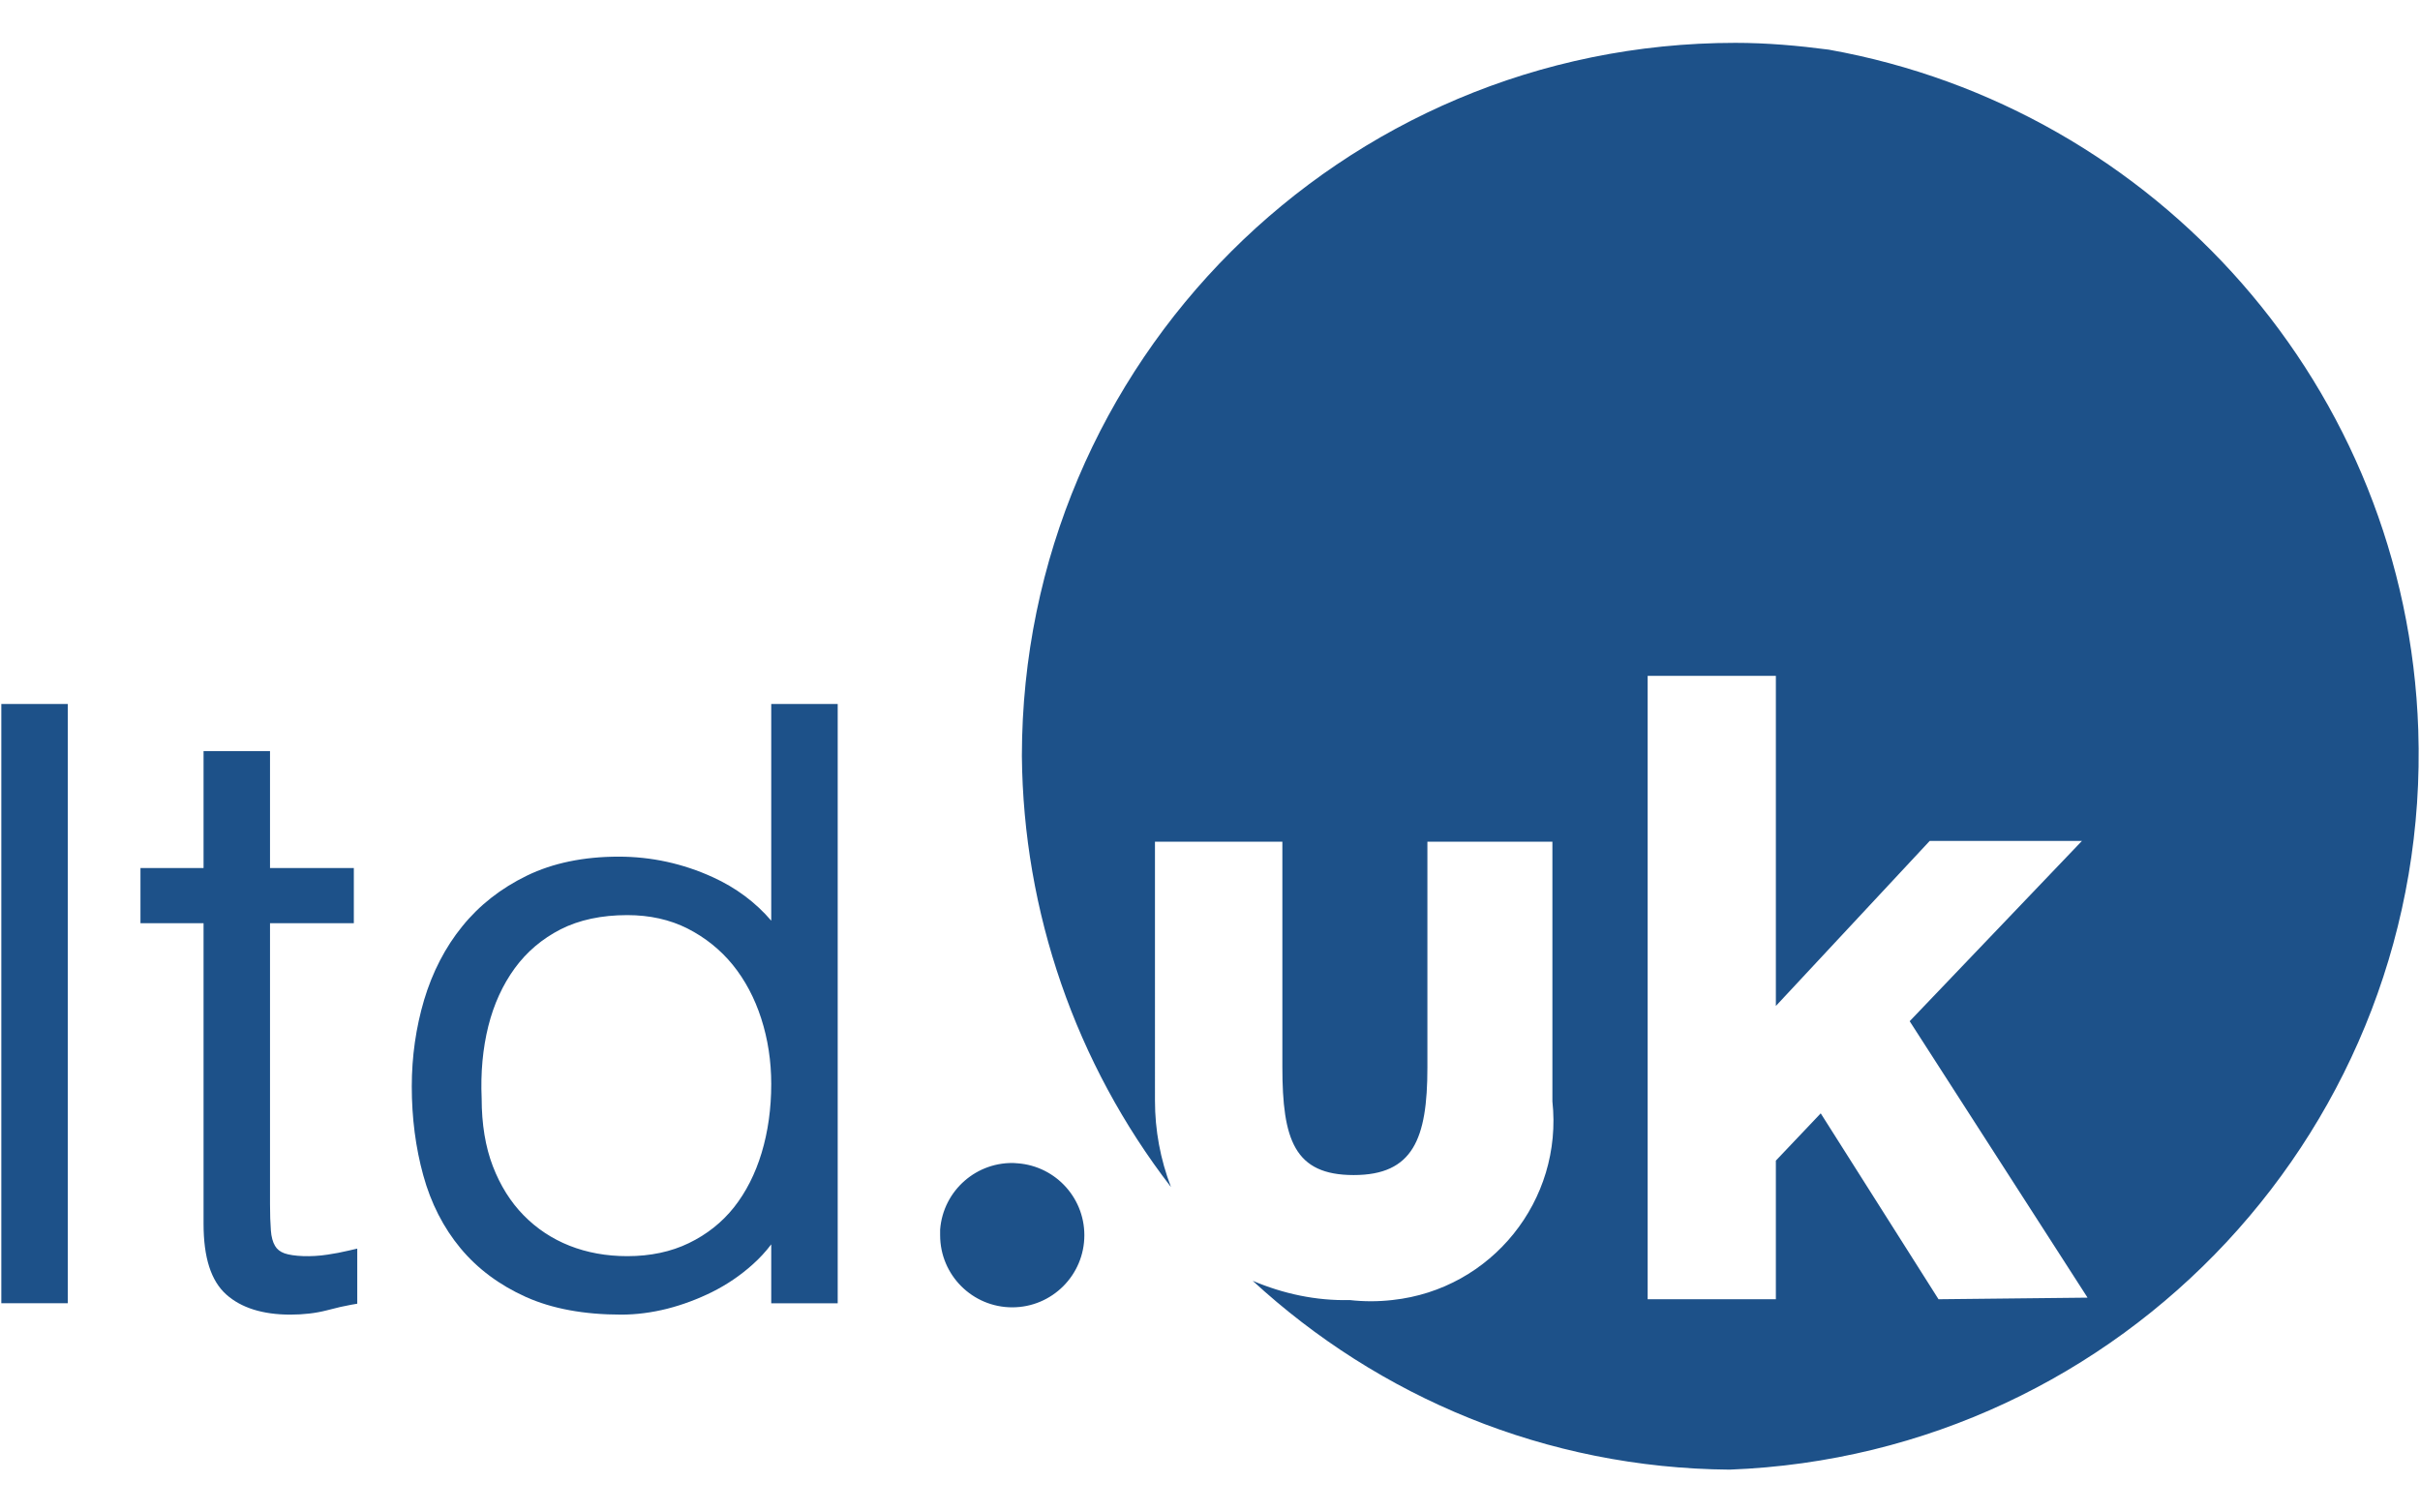
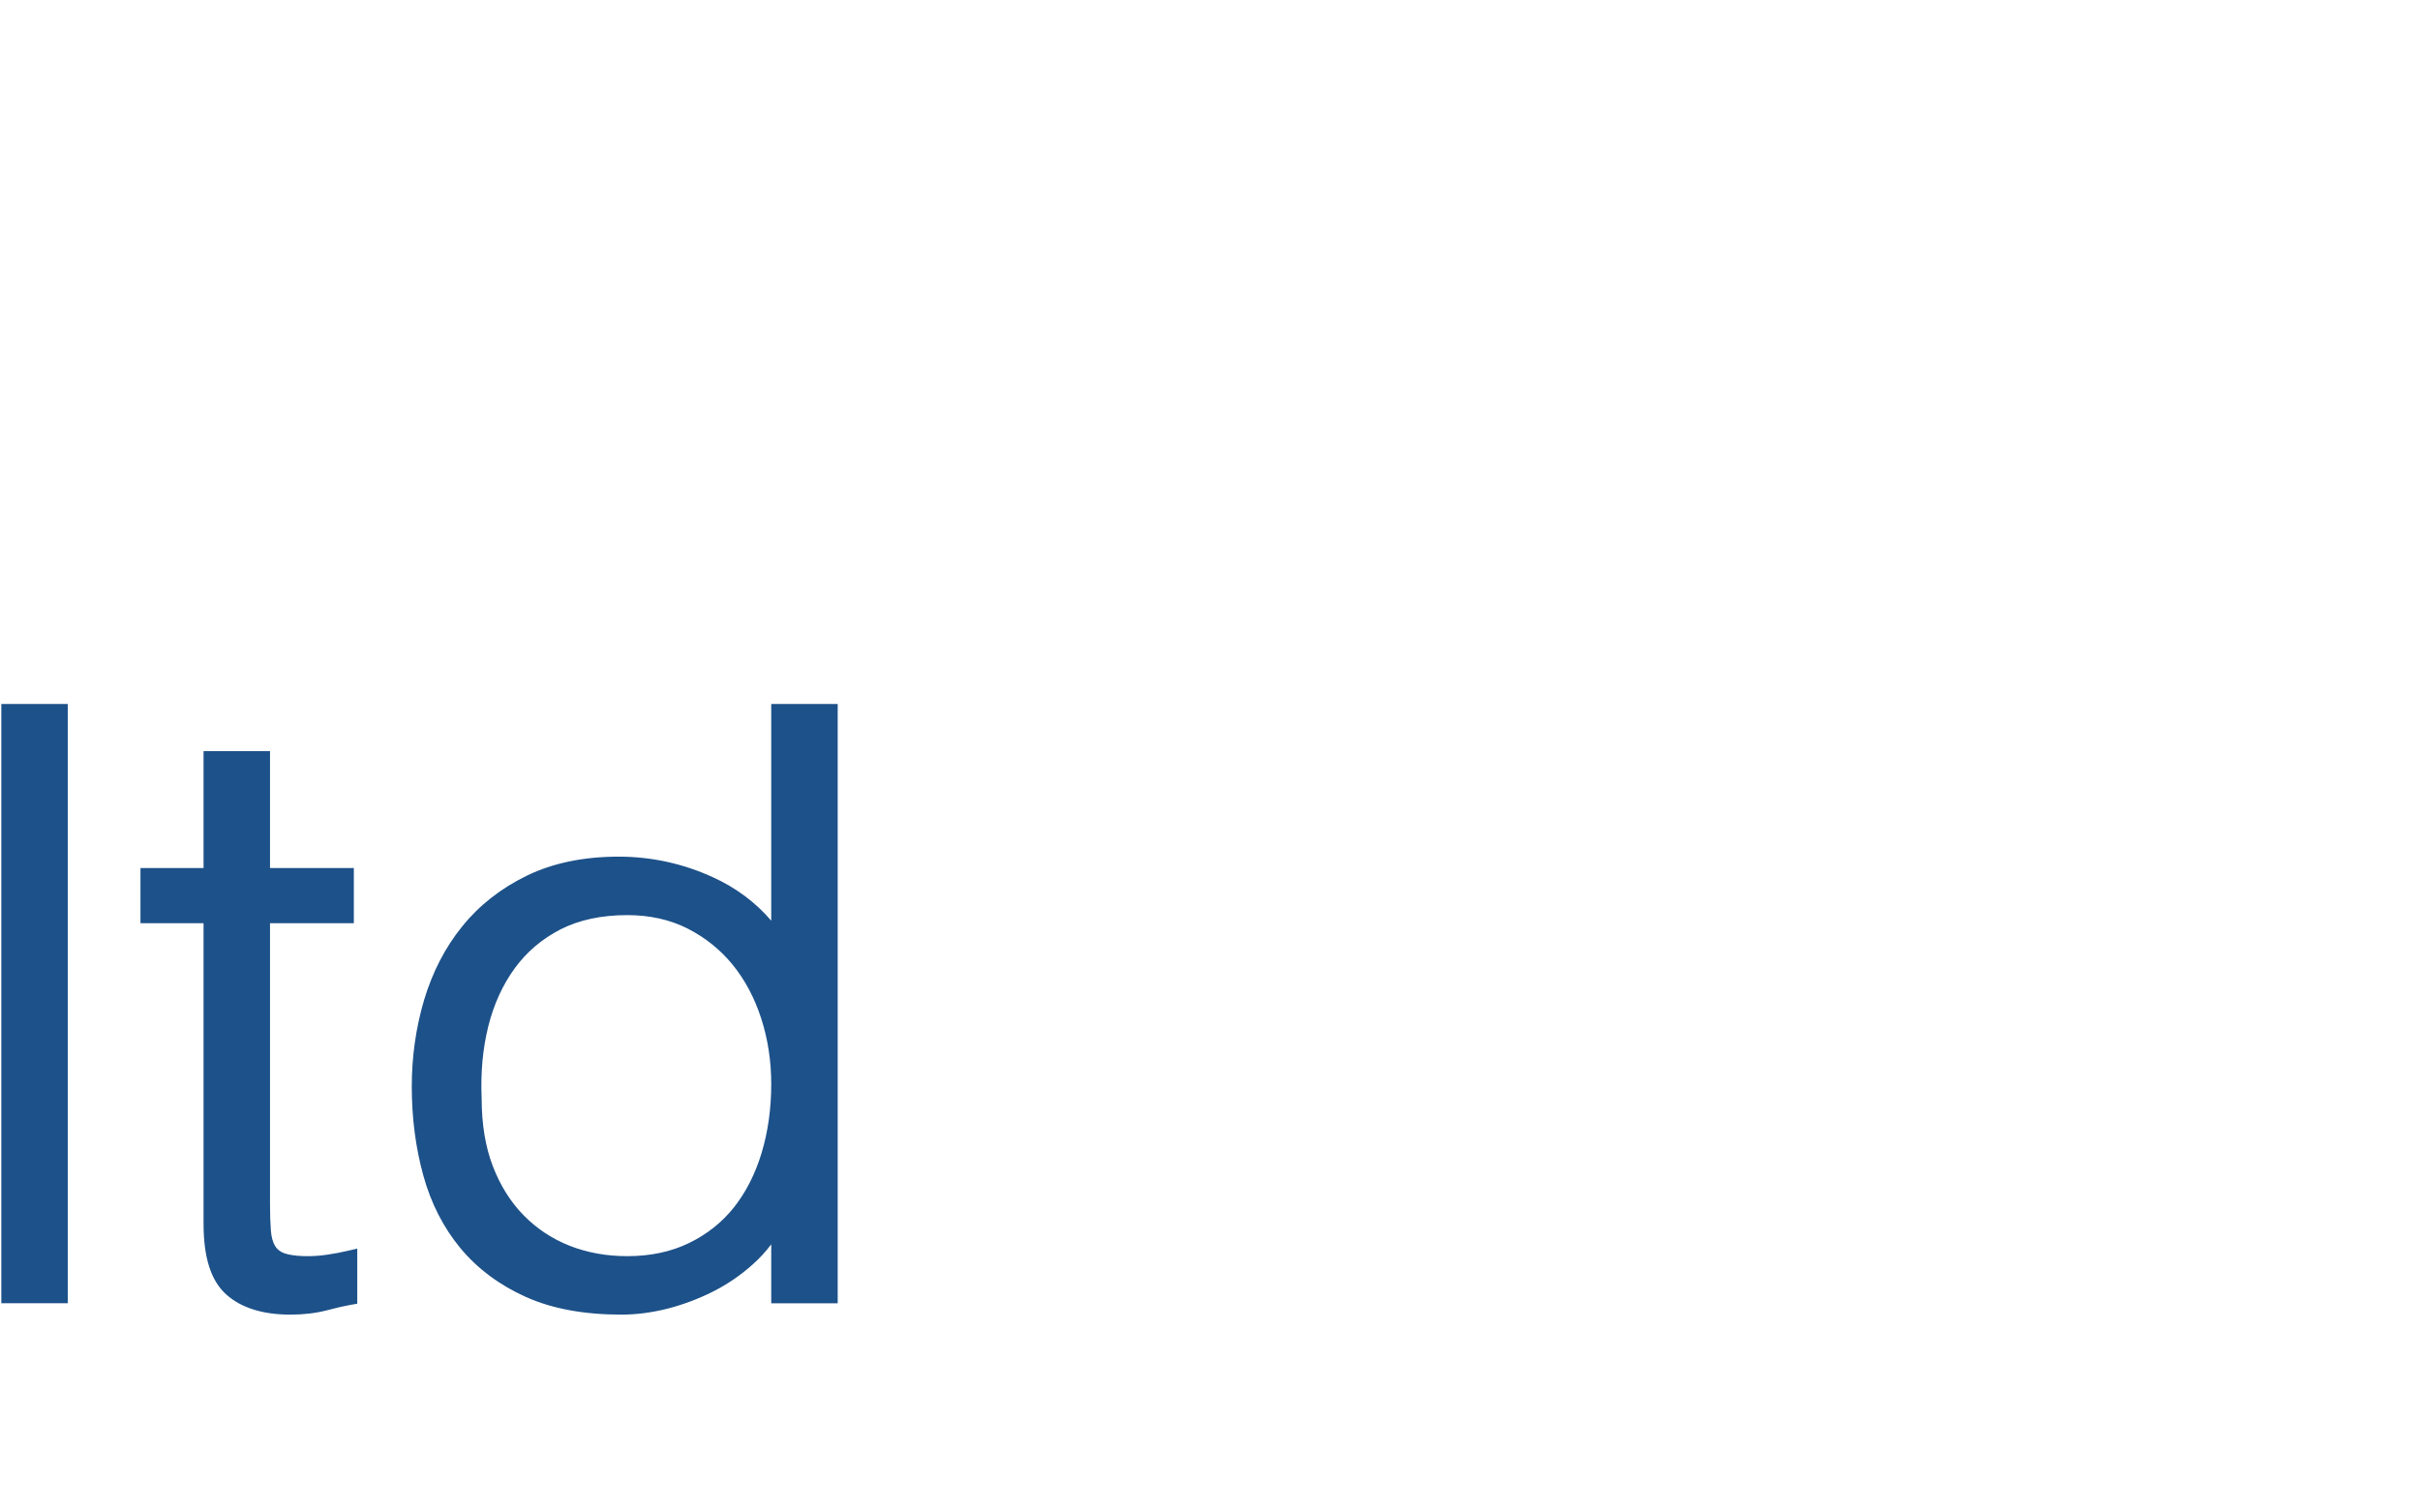
<svg xmlns="http://www.w3.org/2000/svg" version="1.1" id="Layer_1" x="0px" y="0px" viewBox="0 0 960 600" style="enable-background:new 0 0 960 600;" xml:space="preserve">
  <style type="text/css">.st0{fill-rule:evenodd;clip-rule:evenodd;fill:#1D5189;}
	.st1{fill:#1D5189;}</style>
  <g>
-     <path class="st0" d="M403.14,461.408c-15.576-0.912-29.01,10.825-30.197,26.383v2.225c0.003,15.8,12.815,28.604,28.614,28.6   c15.8-0.004,28.605-12.815,28.6-28.614c-0.003-15.55-12.426-28.248-27.971-28.594 M725.456,19.697   c-12.15-1.593-24.452-2.697-37.037-2.697c-156.23,0-282.885,126.576-283.044,282.77l-0.002,0.076   c0.545,61.944,21.317,122.013,59.152,171.062c-4.213-10.954-6.368-22.592-6.357-34.329V333.91h50.54v89.32   c0,28.926,4.769,42.912,28.29,42.912c23.522,0,29.244-14.305,29.244-42.595V333.91h49.586v102.987   c4.258,39.269-24.124,74.555-63.393,78.811l-0.179,0.02c-5.597,0.634-11.249,0.634-16.846,0   c-13.244,0.326-26.303-2.471-38.474-7.64c49.901,45.958,116.175,74.335,189.226,74.912   c156.197-5.966,278.383-137.004,273.15-293.401C954.774,153.977,855.452,42.922,725.456,19.697L725.456,19.697z    M769.001,515.409l-46.727-73.745l-17.8,18.755v54.99h-50.858V268.111h50.859v130.96l61.03-65.48h60.393l-68.34,71.519   l70.565,109.664L769.001,515.409L769.001,515.409z" />
    <path class="st1" d="M0.526,279.266h26.363V517.002H0.526V279.266z M129.988,497.705c-6.636,1.042-13.635,0.702-17.1-0.498   c-1.767-0.634-2.99-1.608-3.783-2.967c-0.905-1.518-1.472-3.579-1.653-6.138c-0.226-2.922-0.34-6.41-0.34-10.396V366.239h33.25   v-21.902h-33.25v-46.385h-26.362v46.385h-25.028v21.902h25.027v119.19c0,13.454,2.944,22.65,8.992,28.085   c5.91,5.3,14.472,7.995,25.434,7.995c5.232,0,10.08-0.566,14.45-1.698c4.01-1.065,7.226-1.79,9.694-2.22l2.401-0.408v-21.856   l-3.556,0.815C135.463,496.785,132.735,497.306,129.988,497.705L129.988,497.705z M305.948,279.266v85.965   c-6.228-7.282-13.997-13.069-23.17-17.248c-11.845-5.413-24.415-8.153-37.348-8.153c-13.884,0-26.137,2.536-36.42,7.542   c-10.282,4.994-18.912,11.766-25.638,20.112c-6.727,8.278-11.8,18.097-15.13,29.184c-3.239,10.939-4.892,22.49-4.892,34.335   c0,12.457,1.54,24.303,4.552,35.22c3.035,11.075,8.018,20.814,14.79,28.968c6.75,8.13,15.47,14.608,25.888,19.297   c10.373,4.665,23.102,7.021,37.87,7.021c5.933,0,12.049-0.793,18.21-2.333c6.114-1.563,12.116-3.805,17.87-6.659   c5.843-2.921,11.256-6.59,16.057-10.916c2.708-2.412,5.173-5.082,7.361-7.973v23.374h26.364V279.266H305.948L305.948,279.266z    M305.948,430.03c0,9.761-1.29,18.957-3.827,27.337c-2.492,8.267-6.183,15.537-10.962,21.585   c-4.734,5.956-10.736,10.735-17.87,14.178c-7.067,3.443-15.311,5.186-24.439,5.186c-8.29,0-15.99-1.404-22.92-4.144   c-6.931-2.74-13.047-6.795-18.21-12.072c-5.164-5.255-9.264-11.8-12.208-19.456c-2.945-7.655-4.44-16.67-4.44-26.93   c-0.452-10.214,0.454-19.863,2.65-28.673c2.175-8.675,5.708-16.398,10.51-22.978c4.71-6.466,10.826-11.641,18.164-15.401   c7.339-3.737,16.24-5.64,26.454-5.64c8.879,0,16.92,1.79,23.895,5.323c7.021,3.567,13.046,8.414,17.916,14.382   c4.892,6.036,8.697,13.193,11.301,21.279C304.612,412.205,305.948,420.947,305.948,430.03L305.948,430.03z" />
  </g>
</svg>